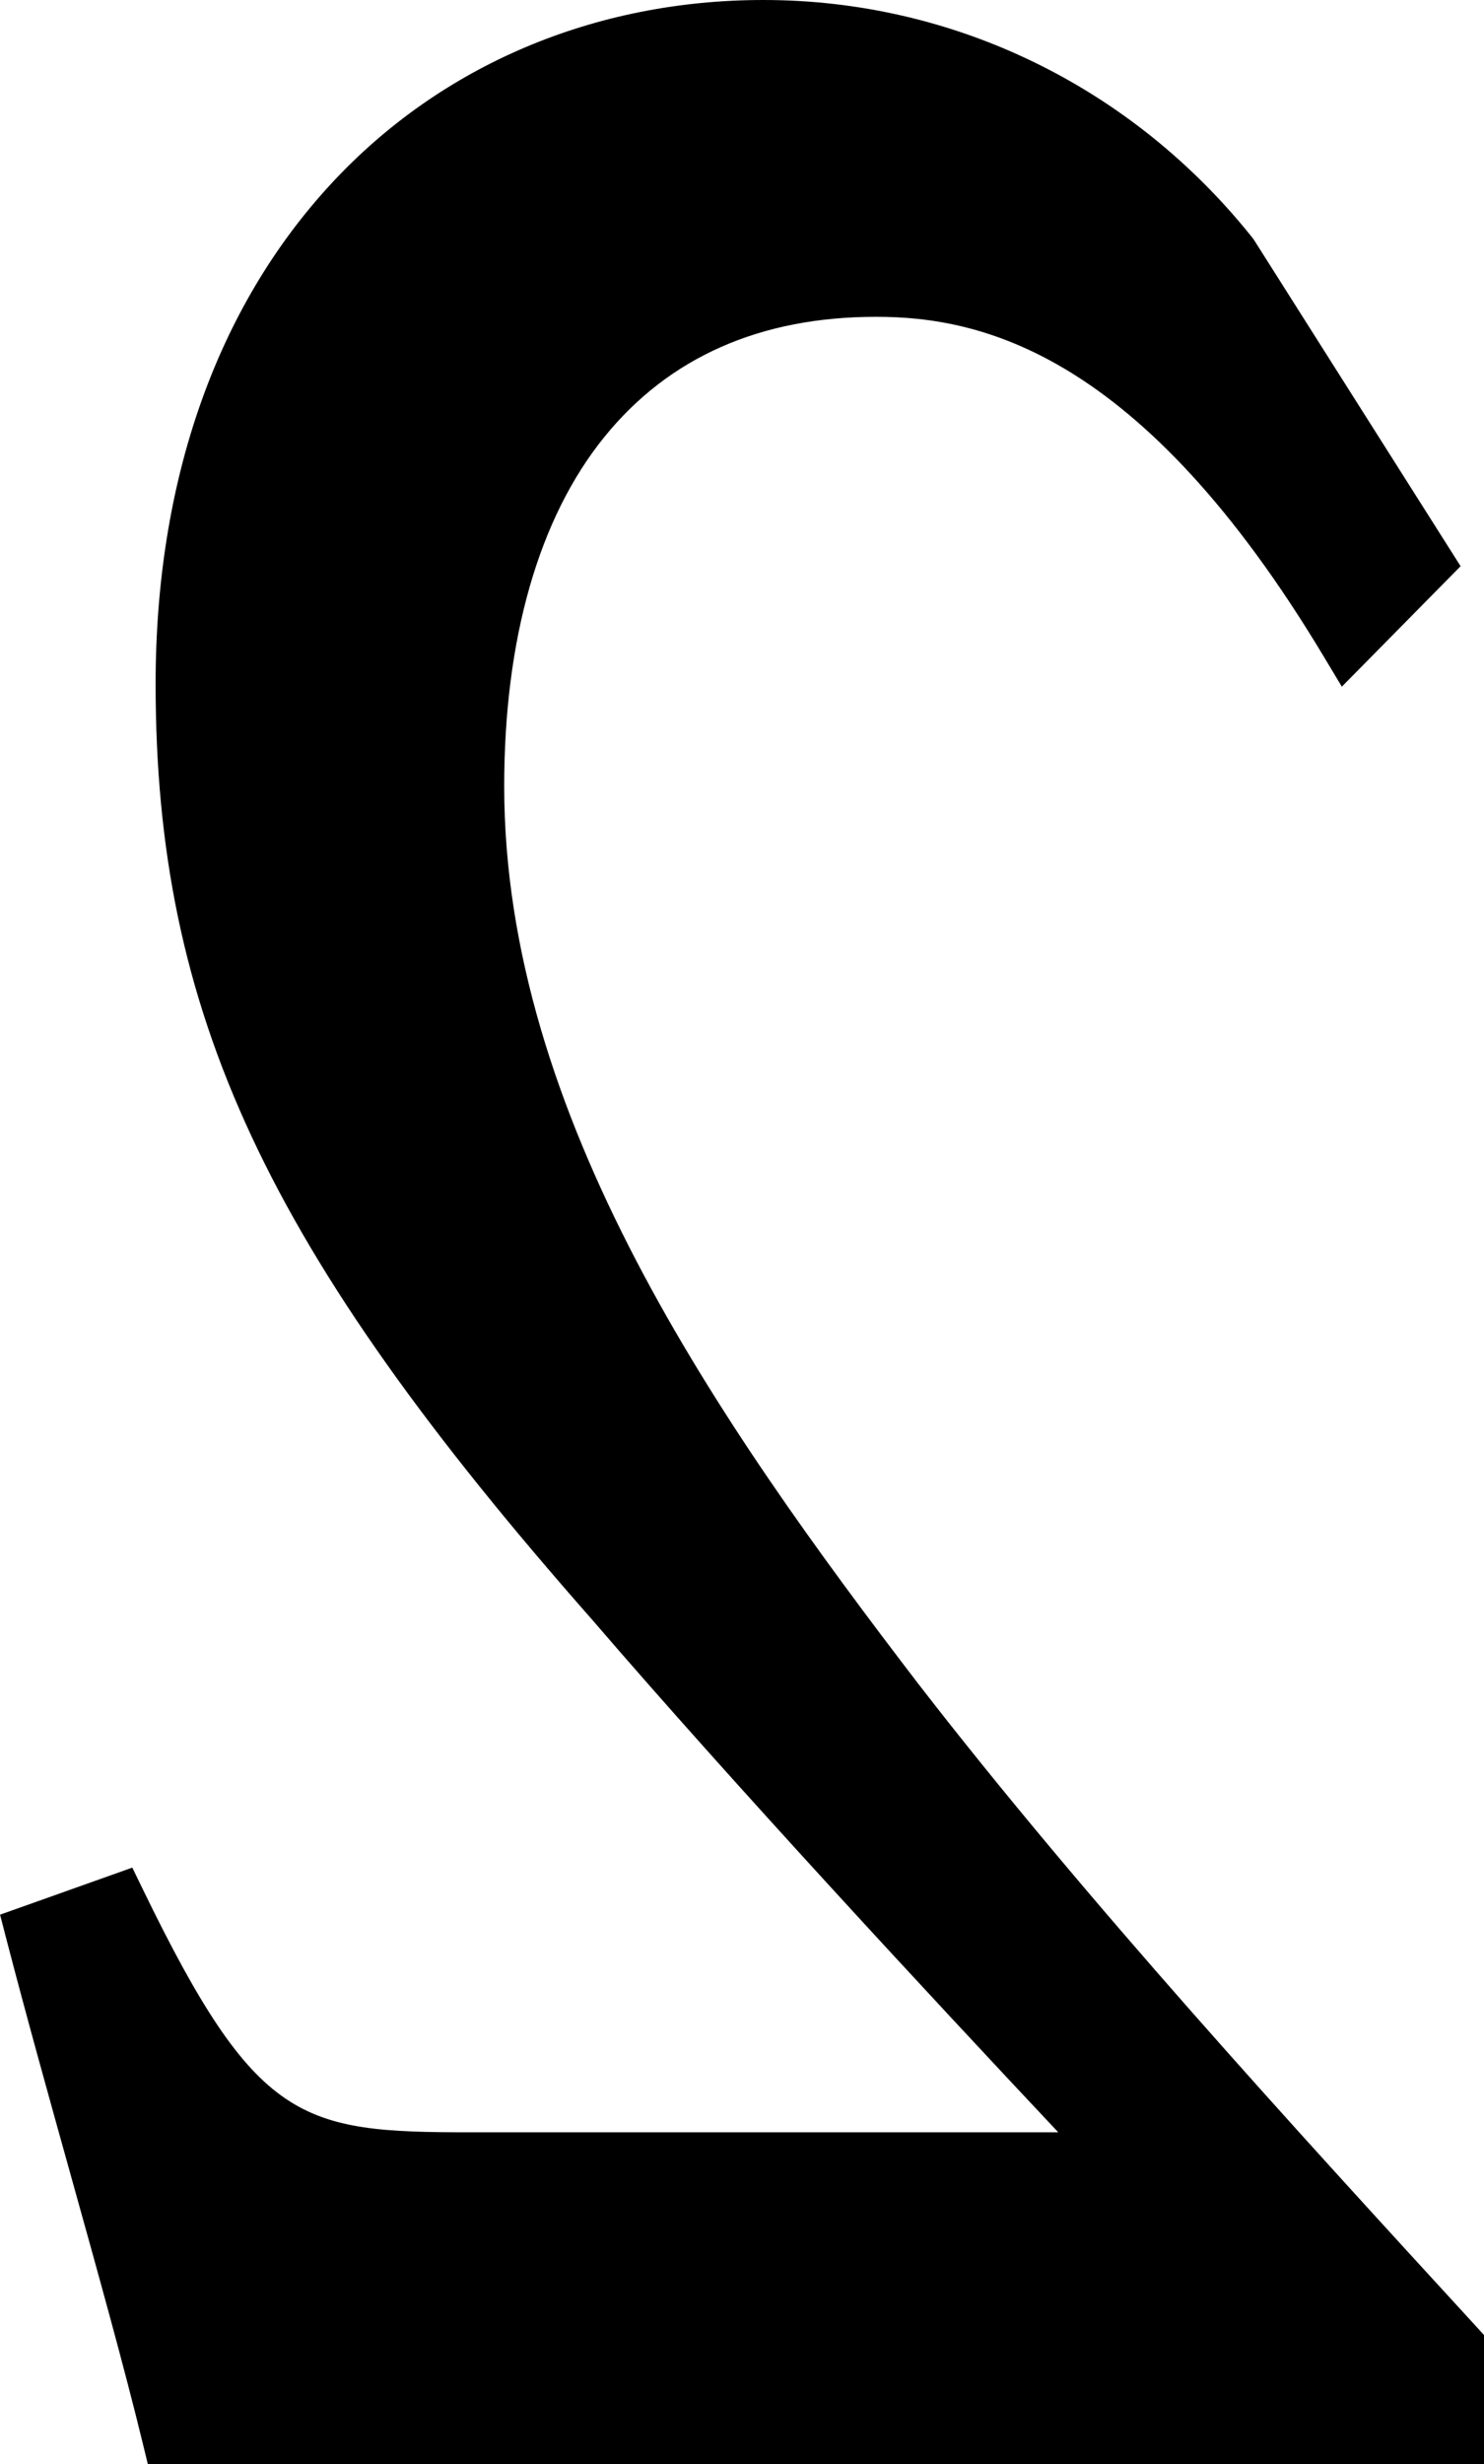
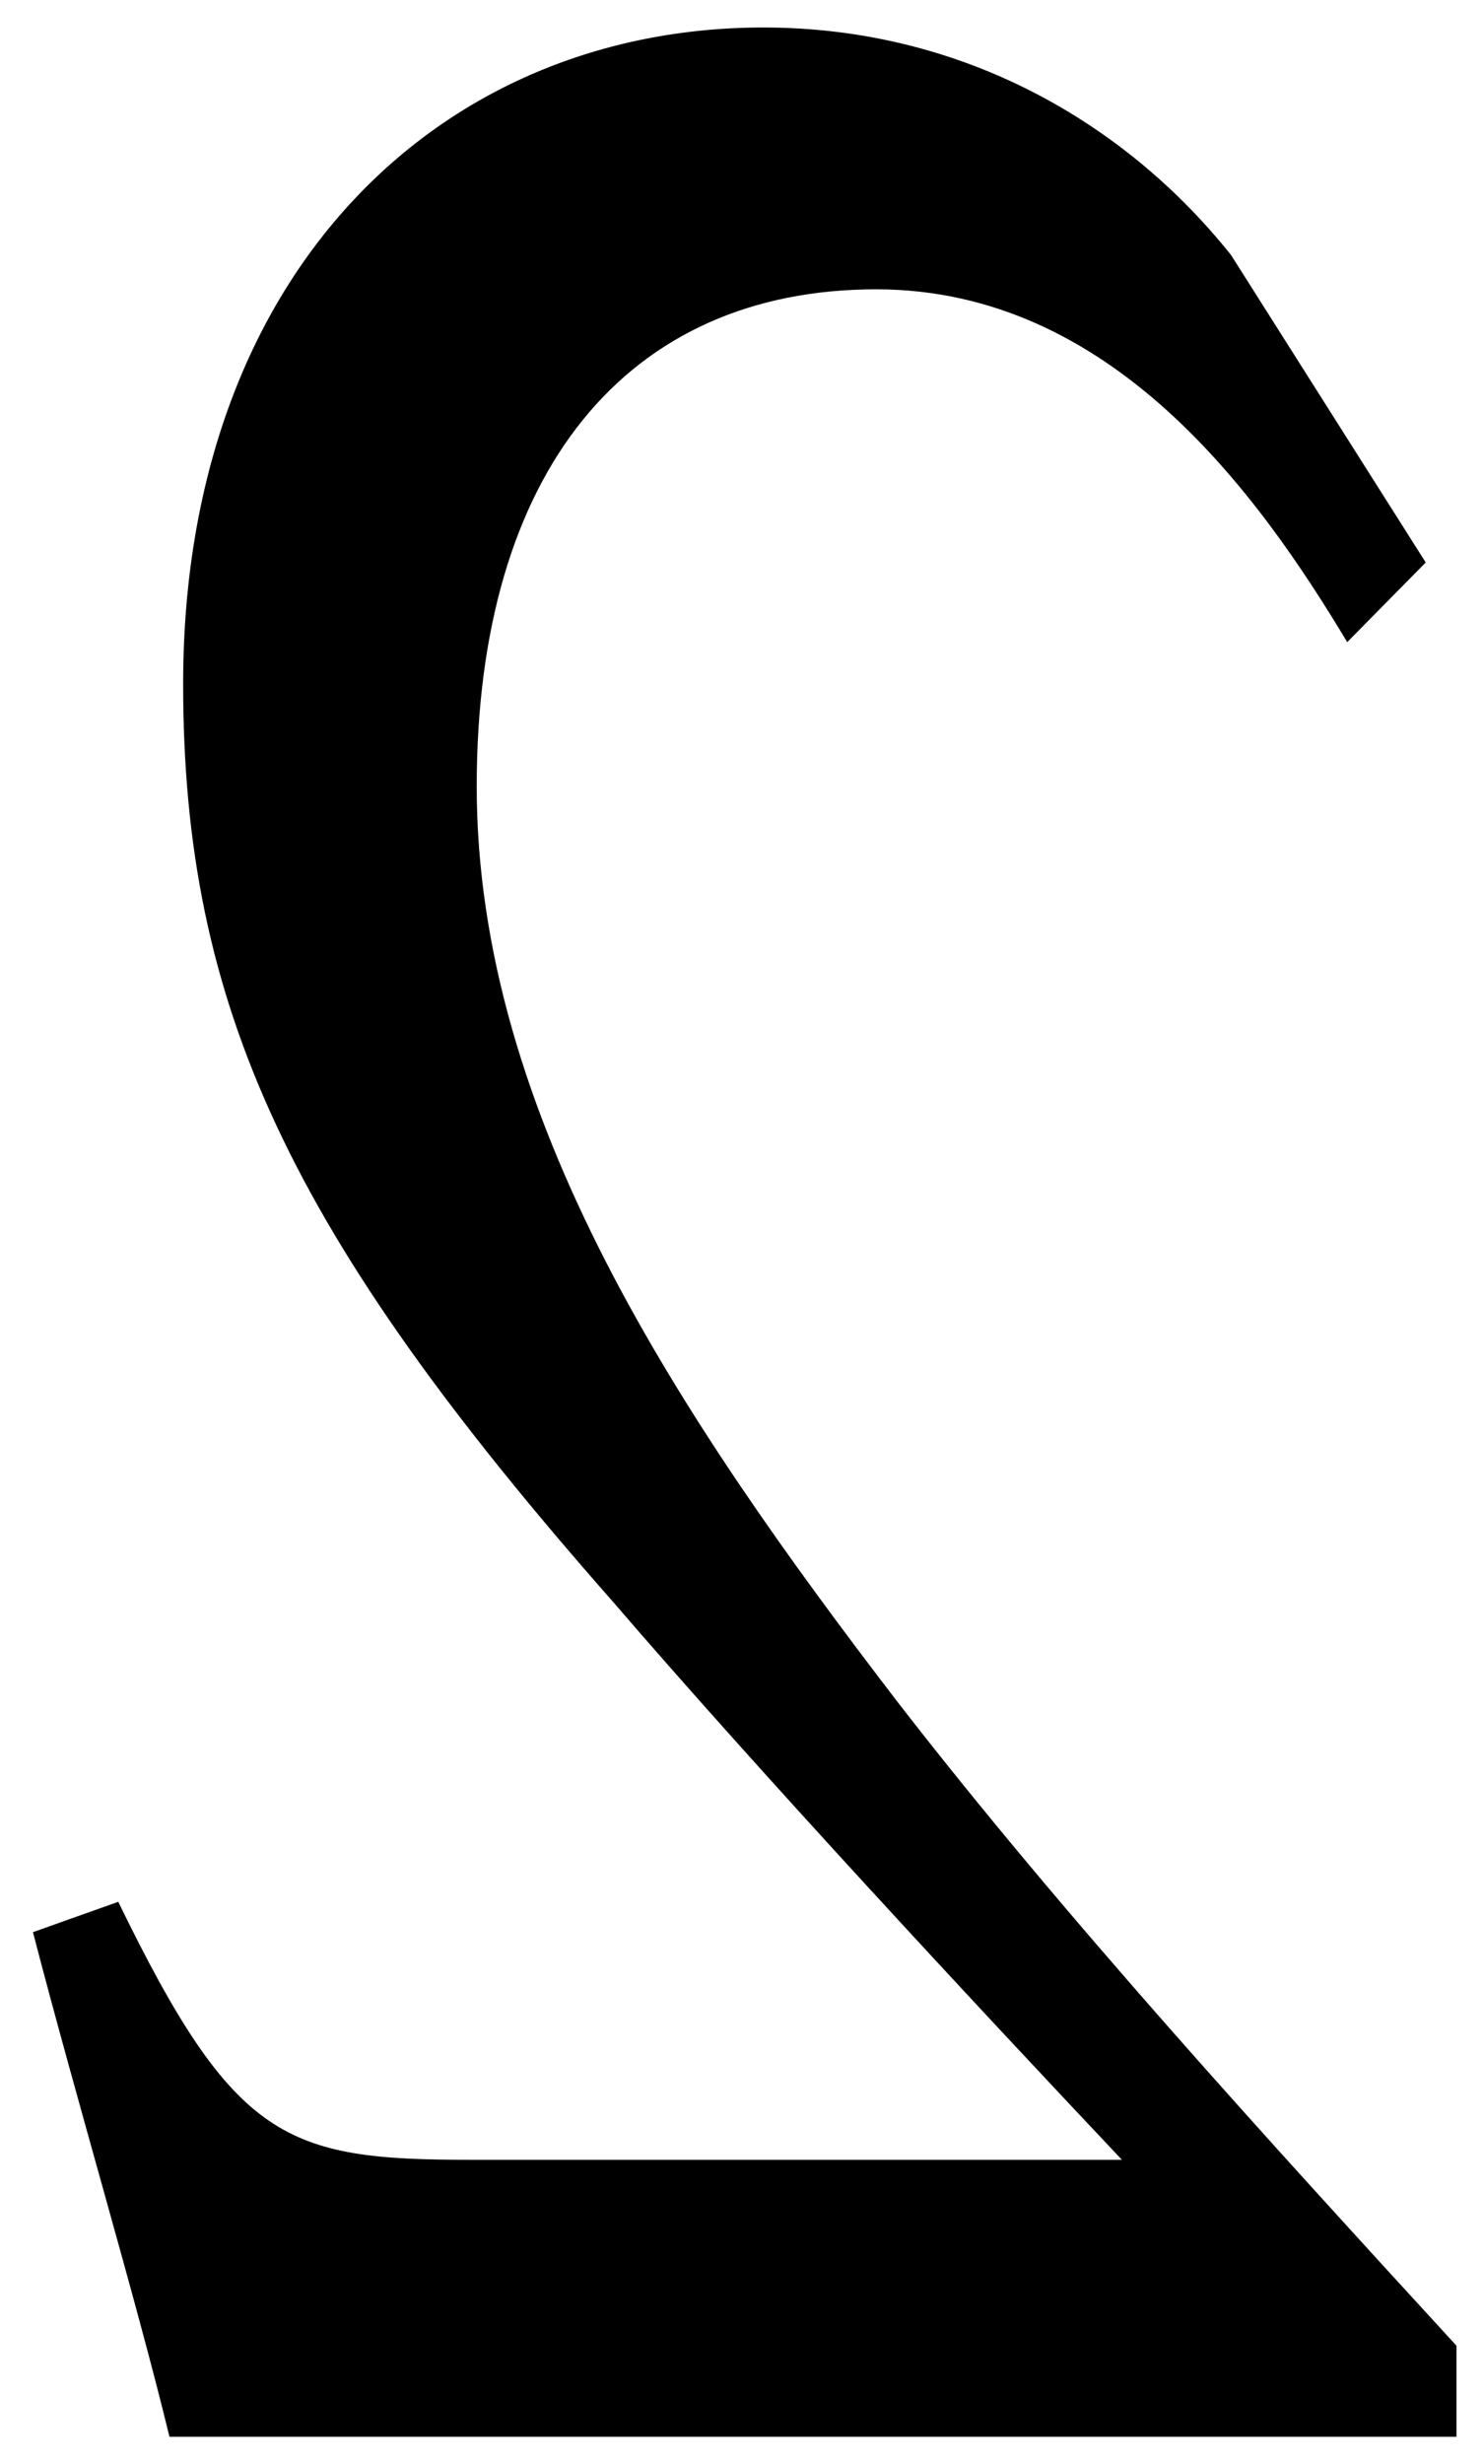
<svg xmlns="http://www.w3.org/2000/svg" id="b" viewBox="0 0 331 549.39">
  <g id="c">
    <g>
      <path d="M106.33,175.31c0-70.21,33.5-110.81,89.09-110.81,52.54,0,85.28,45.68,105.07,78.66l17.51-17.76-43.4-68.51C251.01,27.28,214.45,6.13,170.29,6.13,97.95,6.13,40.85,61.11,40.85,152.47c0,71.89,23.61,122.65,95.93,204.7,32.75,38.07,80.71,89.66,113.46,124.34H104.81c-41.12,0-52.54-4.23-78.43-57.52l-19.03,6.77c9.89,38.07,22.84,81.2,30.45,112.5H324.86v-20.3c-41.89-45.68-87.57-95.59-124.88-143.8-47.96-62.59-93.65-130.26-93.65-203.85Z" />
-       <path d="M331,549.39H32.98l-1.14-4.68c-4.19-17.22-9.96-37.89-16.06-59.77-4.88-17.49-9.93-35.58-14.36-52.64l-1.41-5.44,29.5-10.49,2.4,4.94c25.3,52.08,35.17,54.07,72.92,54.07H236.04c-28.5-30.31-72.42-77.61-103.9-114.21C59.31,278.55,34.71,225.87,34.71,152.47c0-45.31,13.57-83.9,39.23-111.59C98.37,14.52,132.59,0,170.29,0c42.47,0,82.23,19.34,109.1,53.06l.38,.54,46.01,72.63-26.49,26.86-4.07-6.78c-40.71-67.84-76.46-75.68-99.81-75.68-25.83,0-46.22,9.02-60.62,26.8-14.61,18.04-22.33,44.97-22.33,77.88,0,73.41,47.69,141.79,92.39,200.12,37.59,48.58,83.78,98.94,124.54,143.38l1.61,1.76v28.82Zm-288.39-12.27H318.73v-11.78c-40.52-44.18-86.17-94.07-123.6-142.43-45.94-59.95-94.93-130.36-94.93-207.61,0-73.23,35.6-116.95,95.22-116.95,51.52,0,84.9,40.92,106.21,74.91l8.59-8.71-40.62-64.11c-24.53-30.63-60.7-48.18-99.3-48.18-34.25,0-65.28,13.12-87.35,36.94-23.53,25.39-35.96,61.09-35.96,103.26,0,36.4,6.25,65.99,20.27,95.94,14.21,30.37,37.07,62.66,74.13,104.7,35.24,40.96,86.12,95.38,113.32,124.18l9.77,10.34H104.81c-19.3,0-35.12-.73-48.4-9.85-11.04-7.59-20.23-20.32-33.12-46.19l-8.58,3.05c4.05,15.34,8.53,31.4,12.88,46.99,5.6,20.05,10.91,39.08,15.01,55.49Z" />
    </g>
  </g>
</svg>